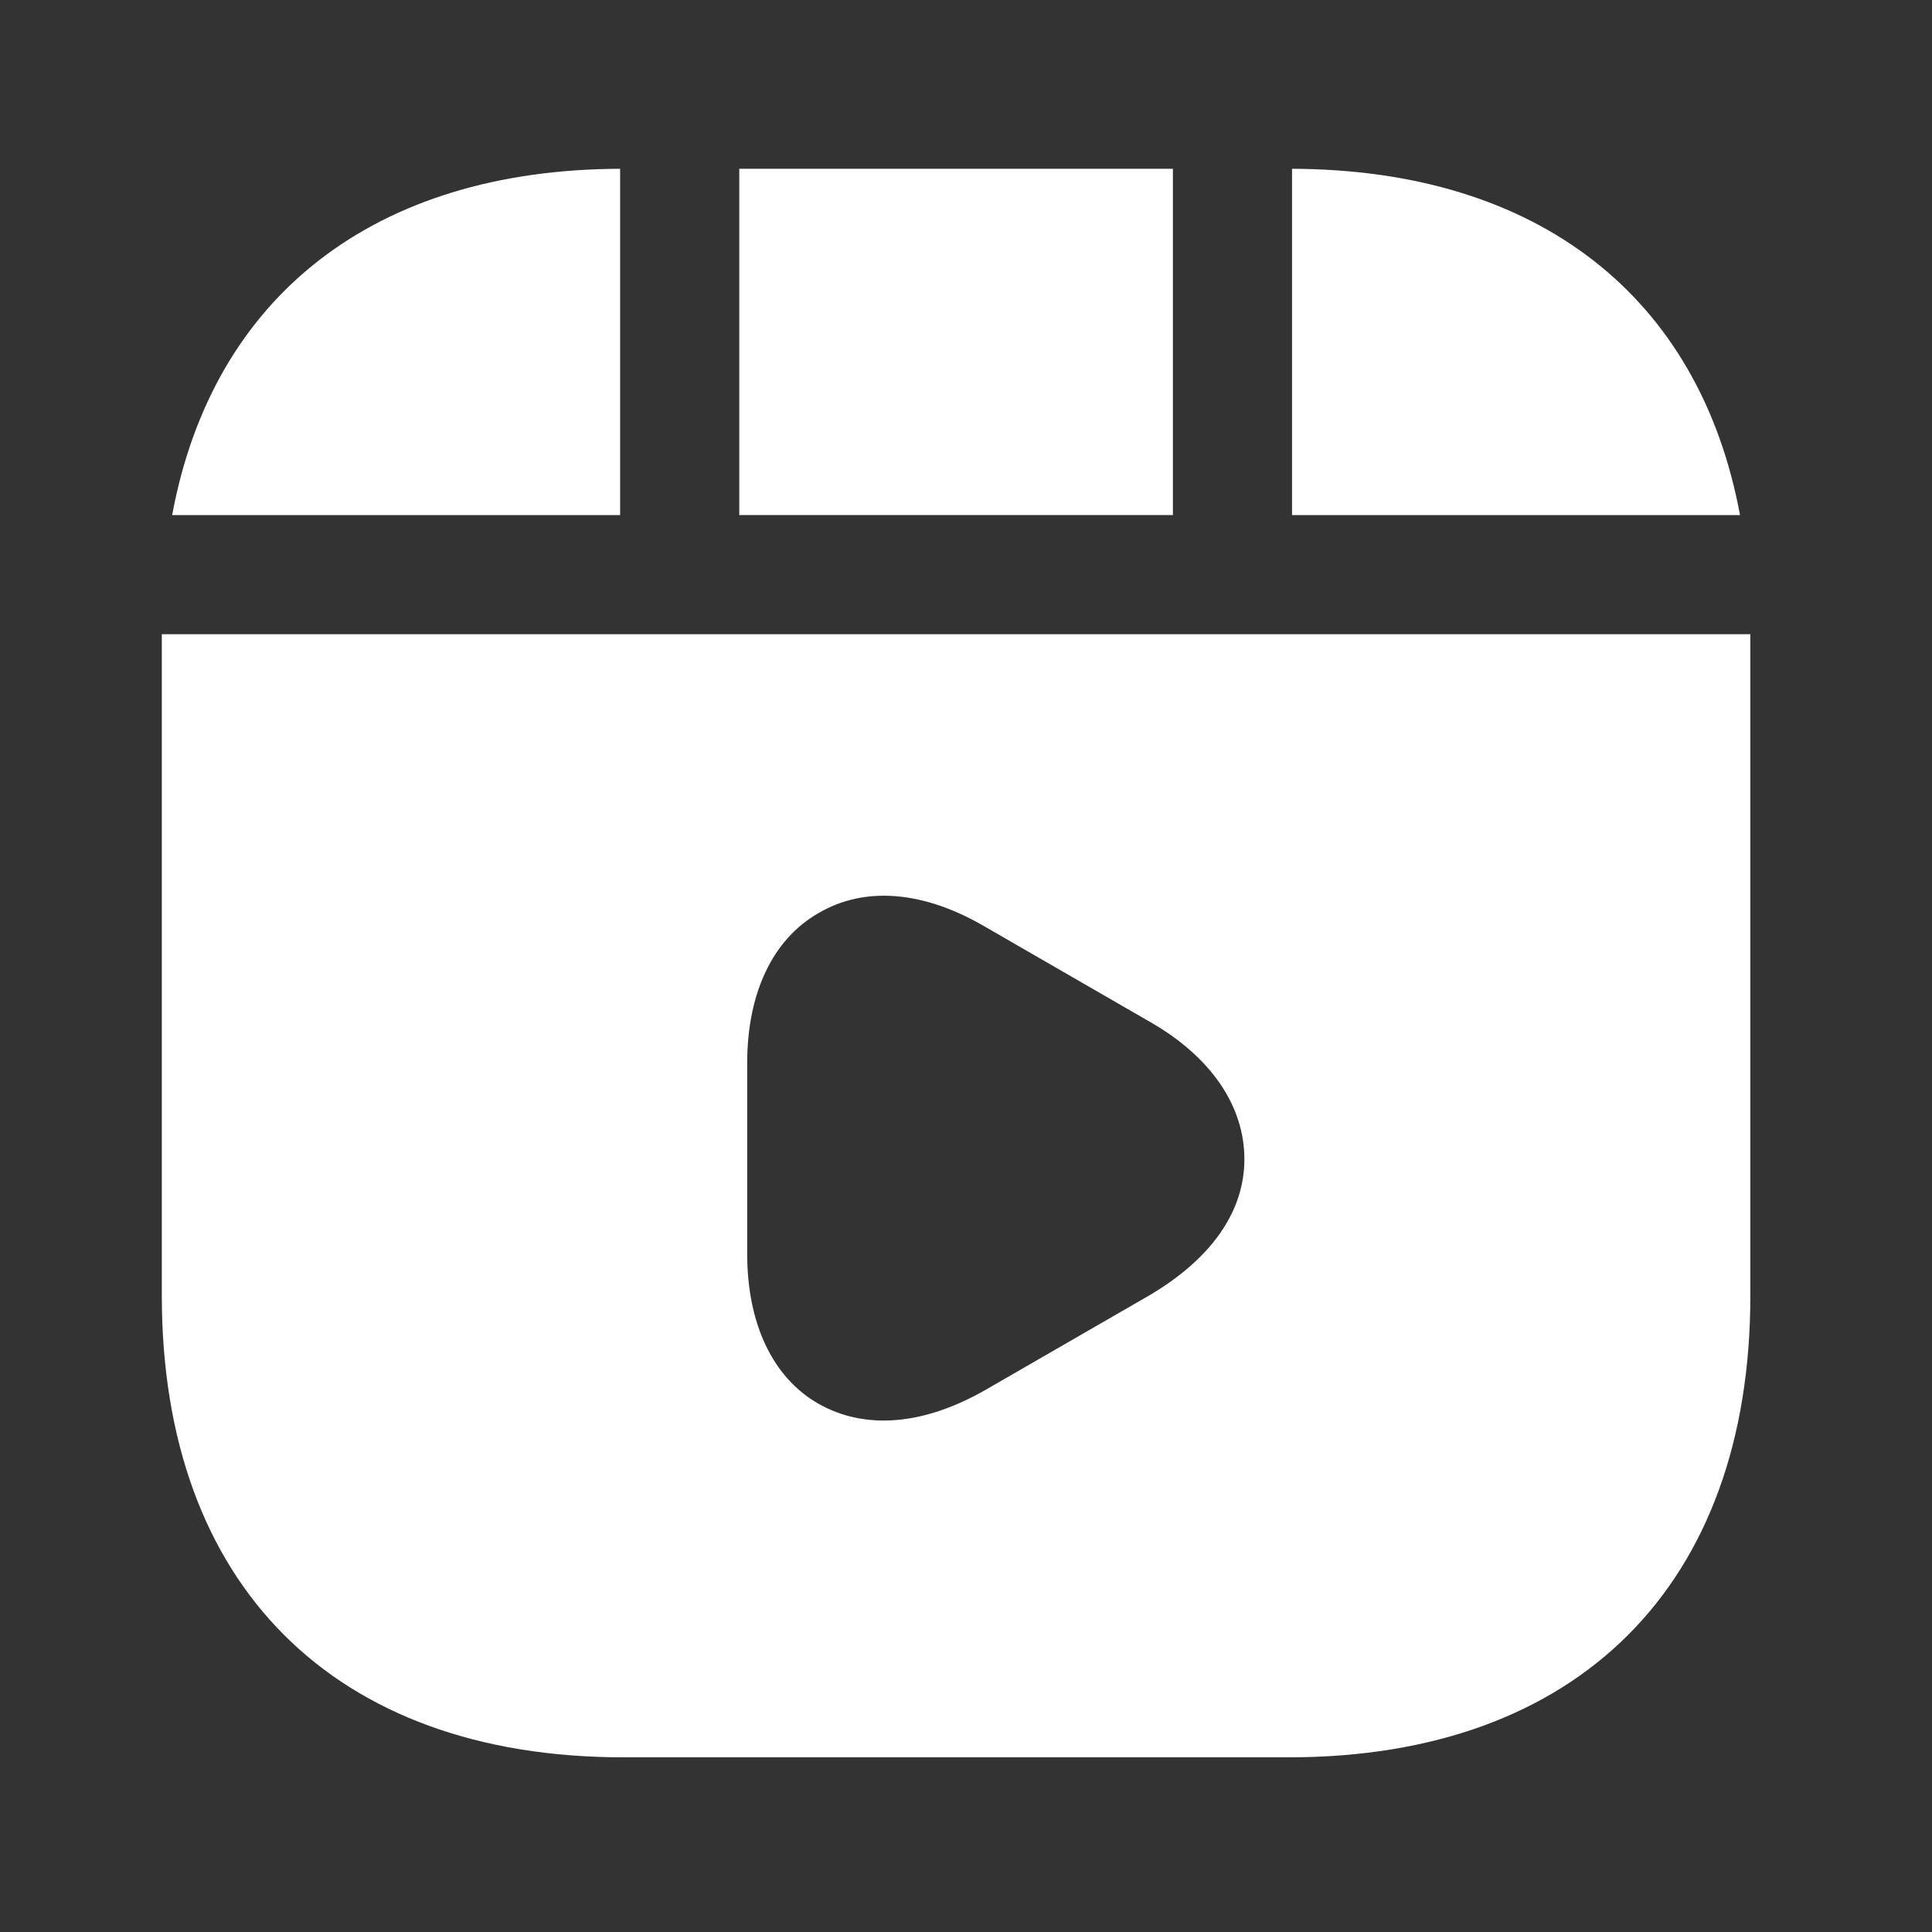
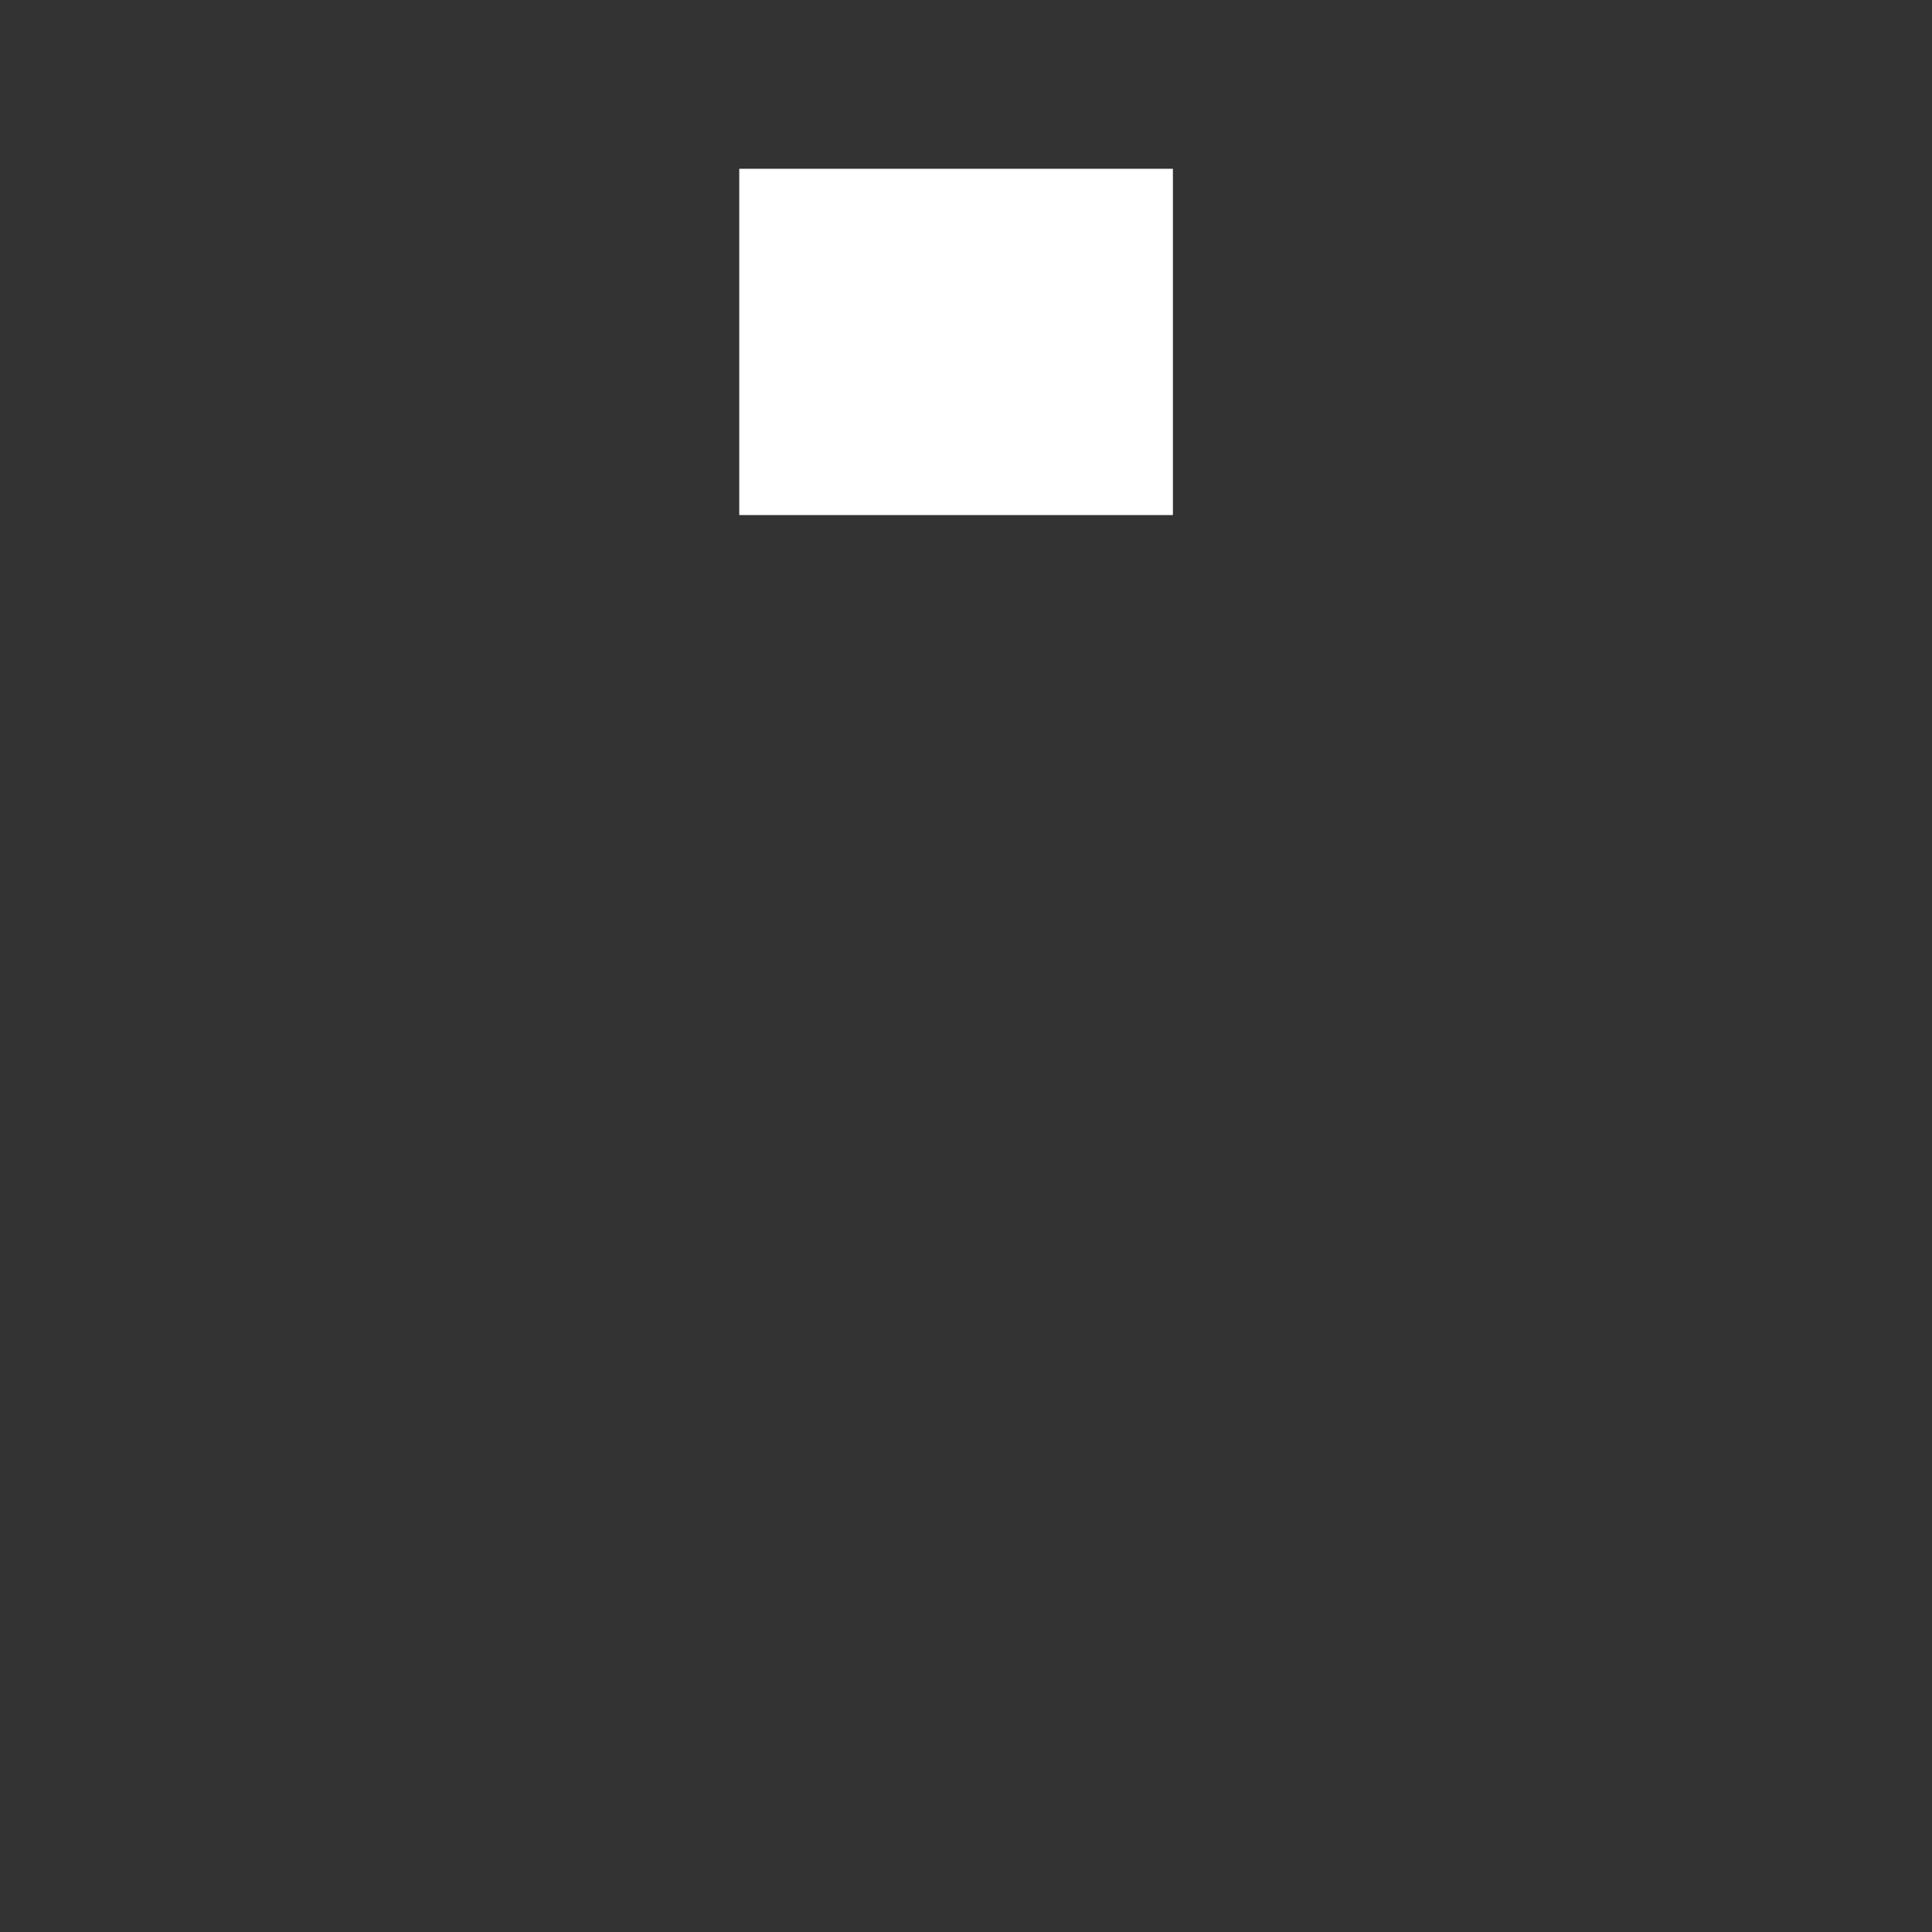
<svg xmlns="http://www.w3.org/2000/svg" width="75" height="75" viewBox="0 0 75 75" fill="none">
  <rect x="0" y="0" width="75" height="75" fill="#333333" stroke="none" />
  <path d="M45.532 6.552H28.698V19.995H45.532V6.552Z" fill="white" />
-   <path d="M50.157 6.552V19.995H67.547C65.975 11.516 59.716 6.583 50.157 6.552Z" fill="white" />
-   <path d="M6.282 24.62V50.304C6.282 61.528 12.972 68.219 24.196 68.219H50.034C61.258 68.219 67.948 61.528 67.948 50.304V24.62H6.282ZM44.638 50.274L38.225 53.974C36.868 54.744 35.542 55.145 34.309 55.145C33.384 55.145 32.552 54.929 31.781 54.498C29.992 53.48 29.006 51.384 29.006 48.67V41.27C29.006 38.557 29.992 36.46 31.781 35.443C33.569 34.394 35.851 34.579 38.225 35.967L44.638 39.667C47.013 41.024 48.307 42.935 48.307 45.001C48.307 47.067 46.982 48.886 44.638 50.274Z" fill="white" />
-   <path d="M24.073 6.552C14.514 6.583 8.255 11.516 6.683 19.995H24.073V6.552Z" fill="white" />
</svg>